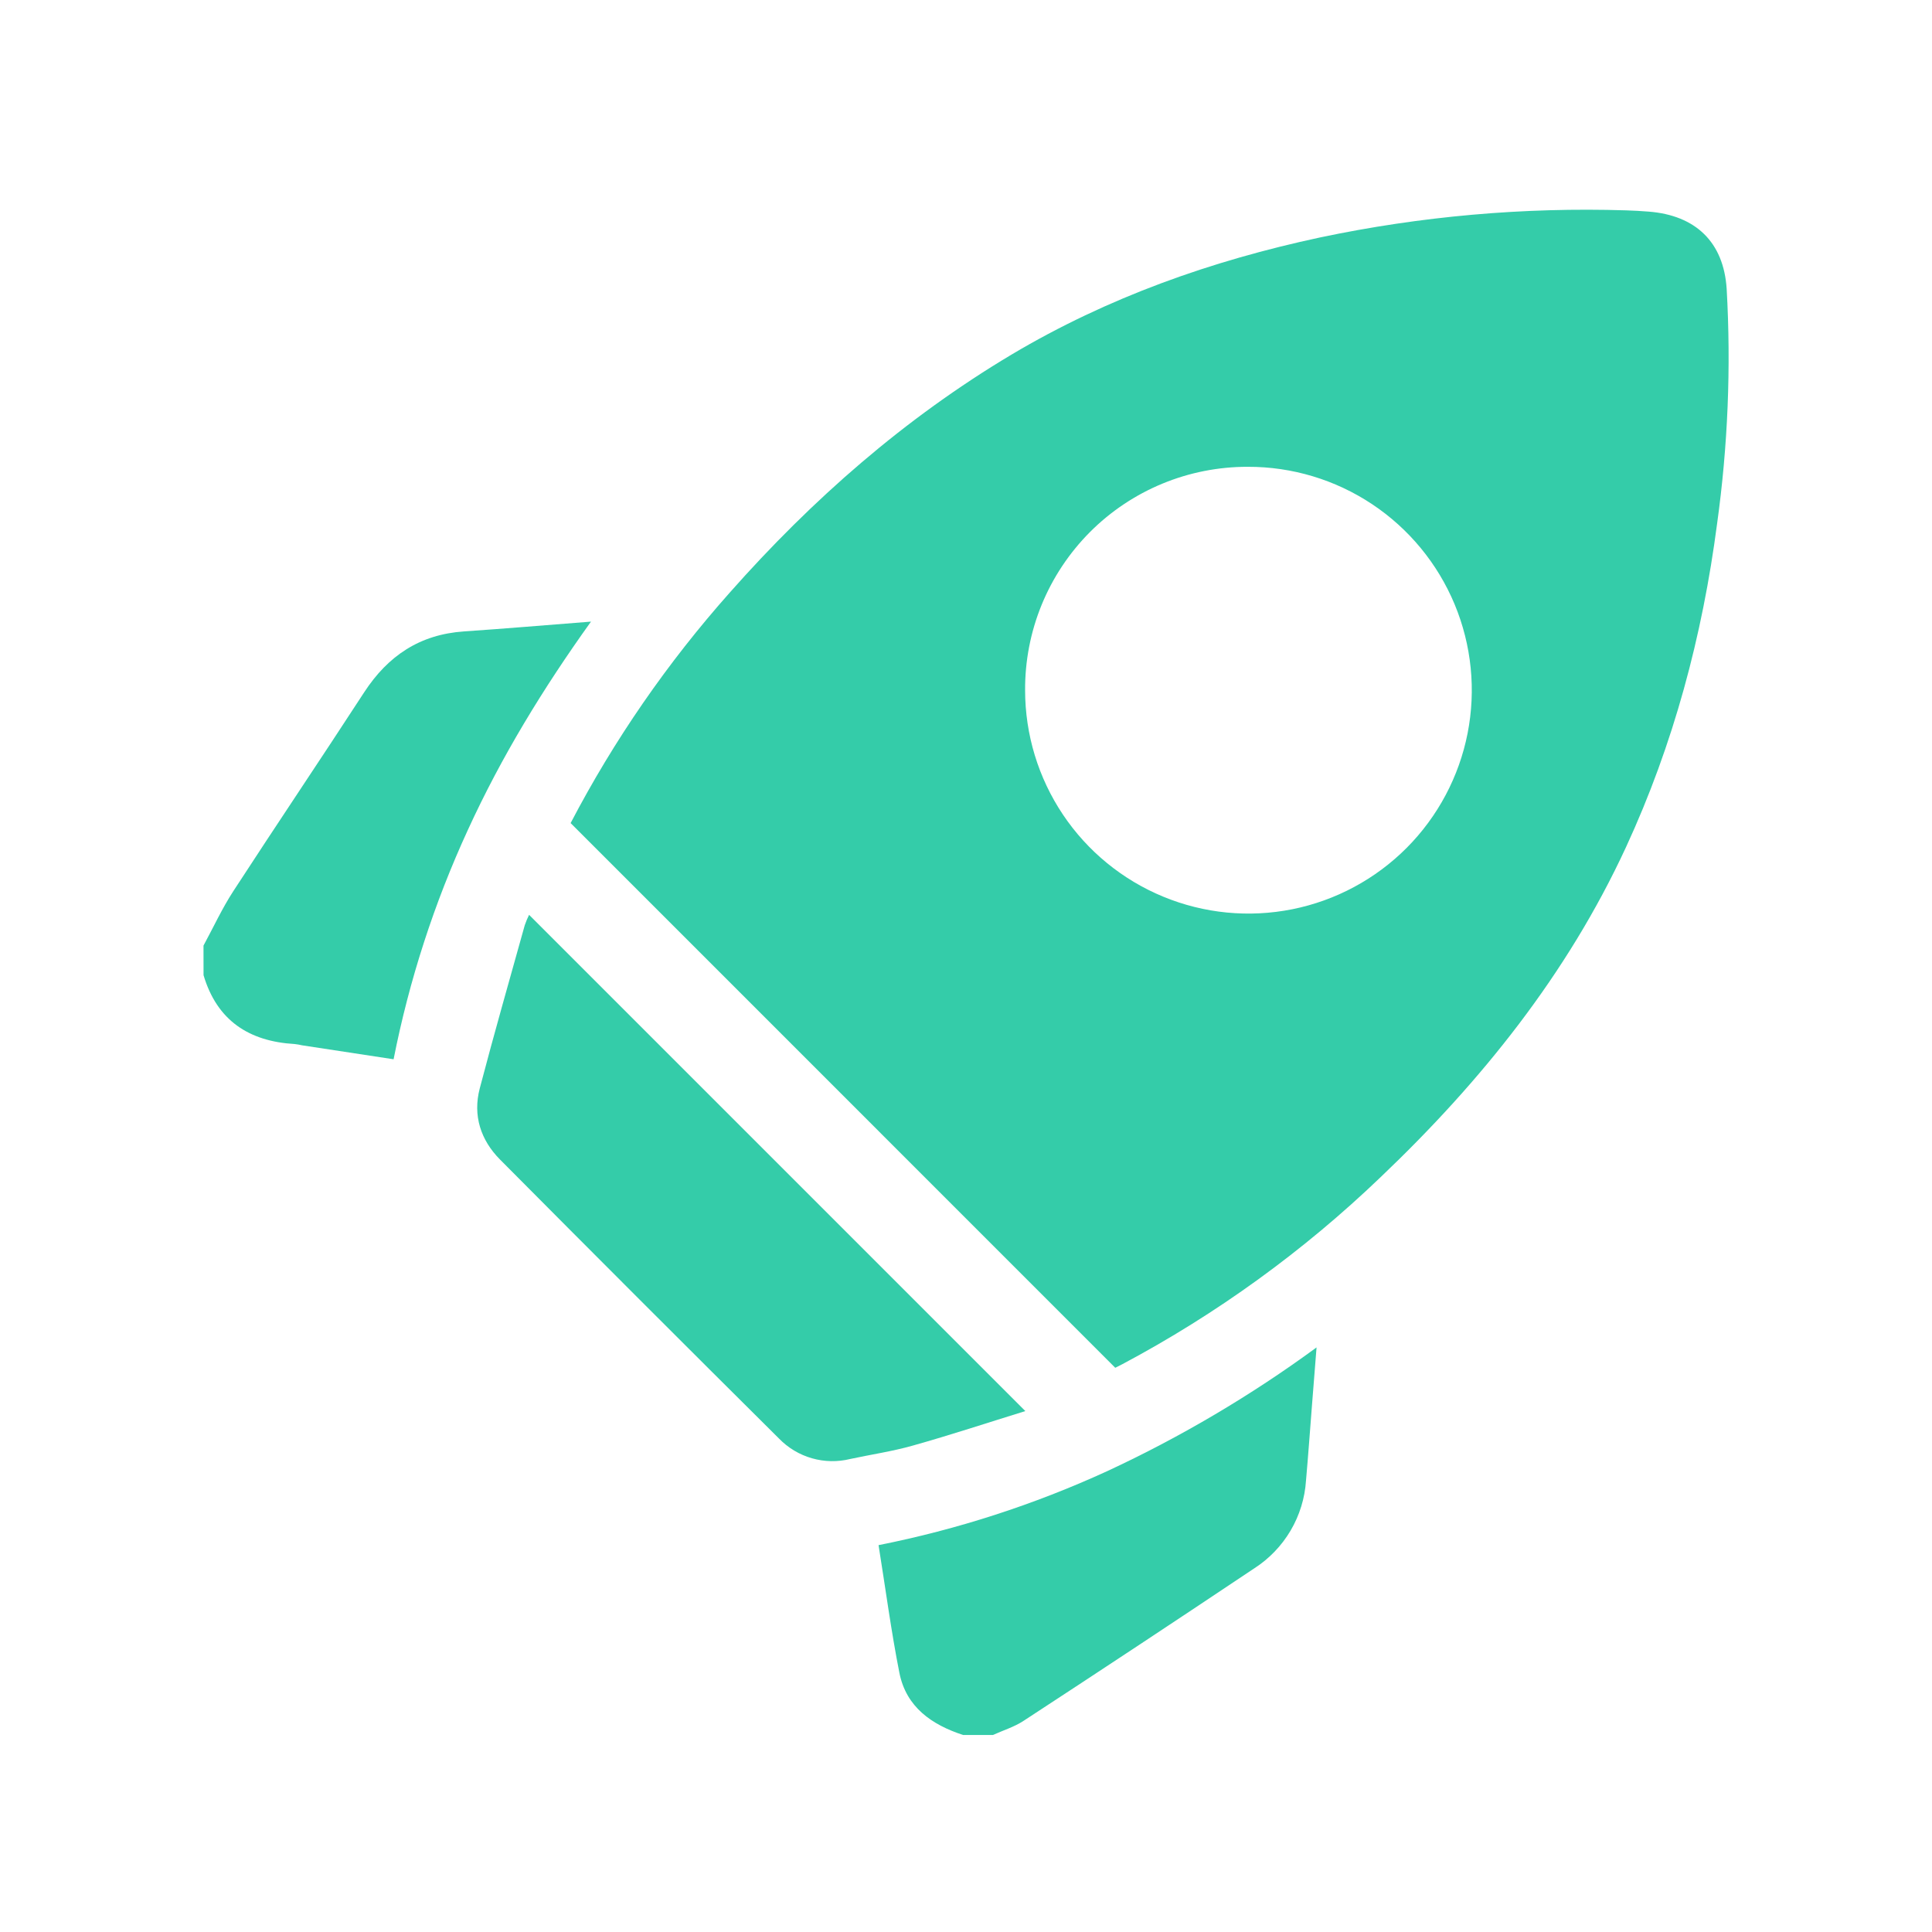
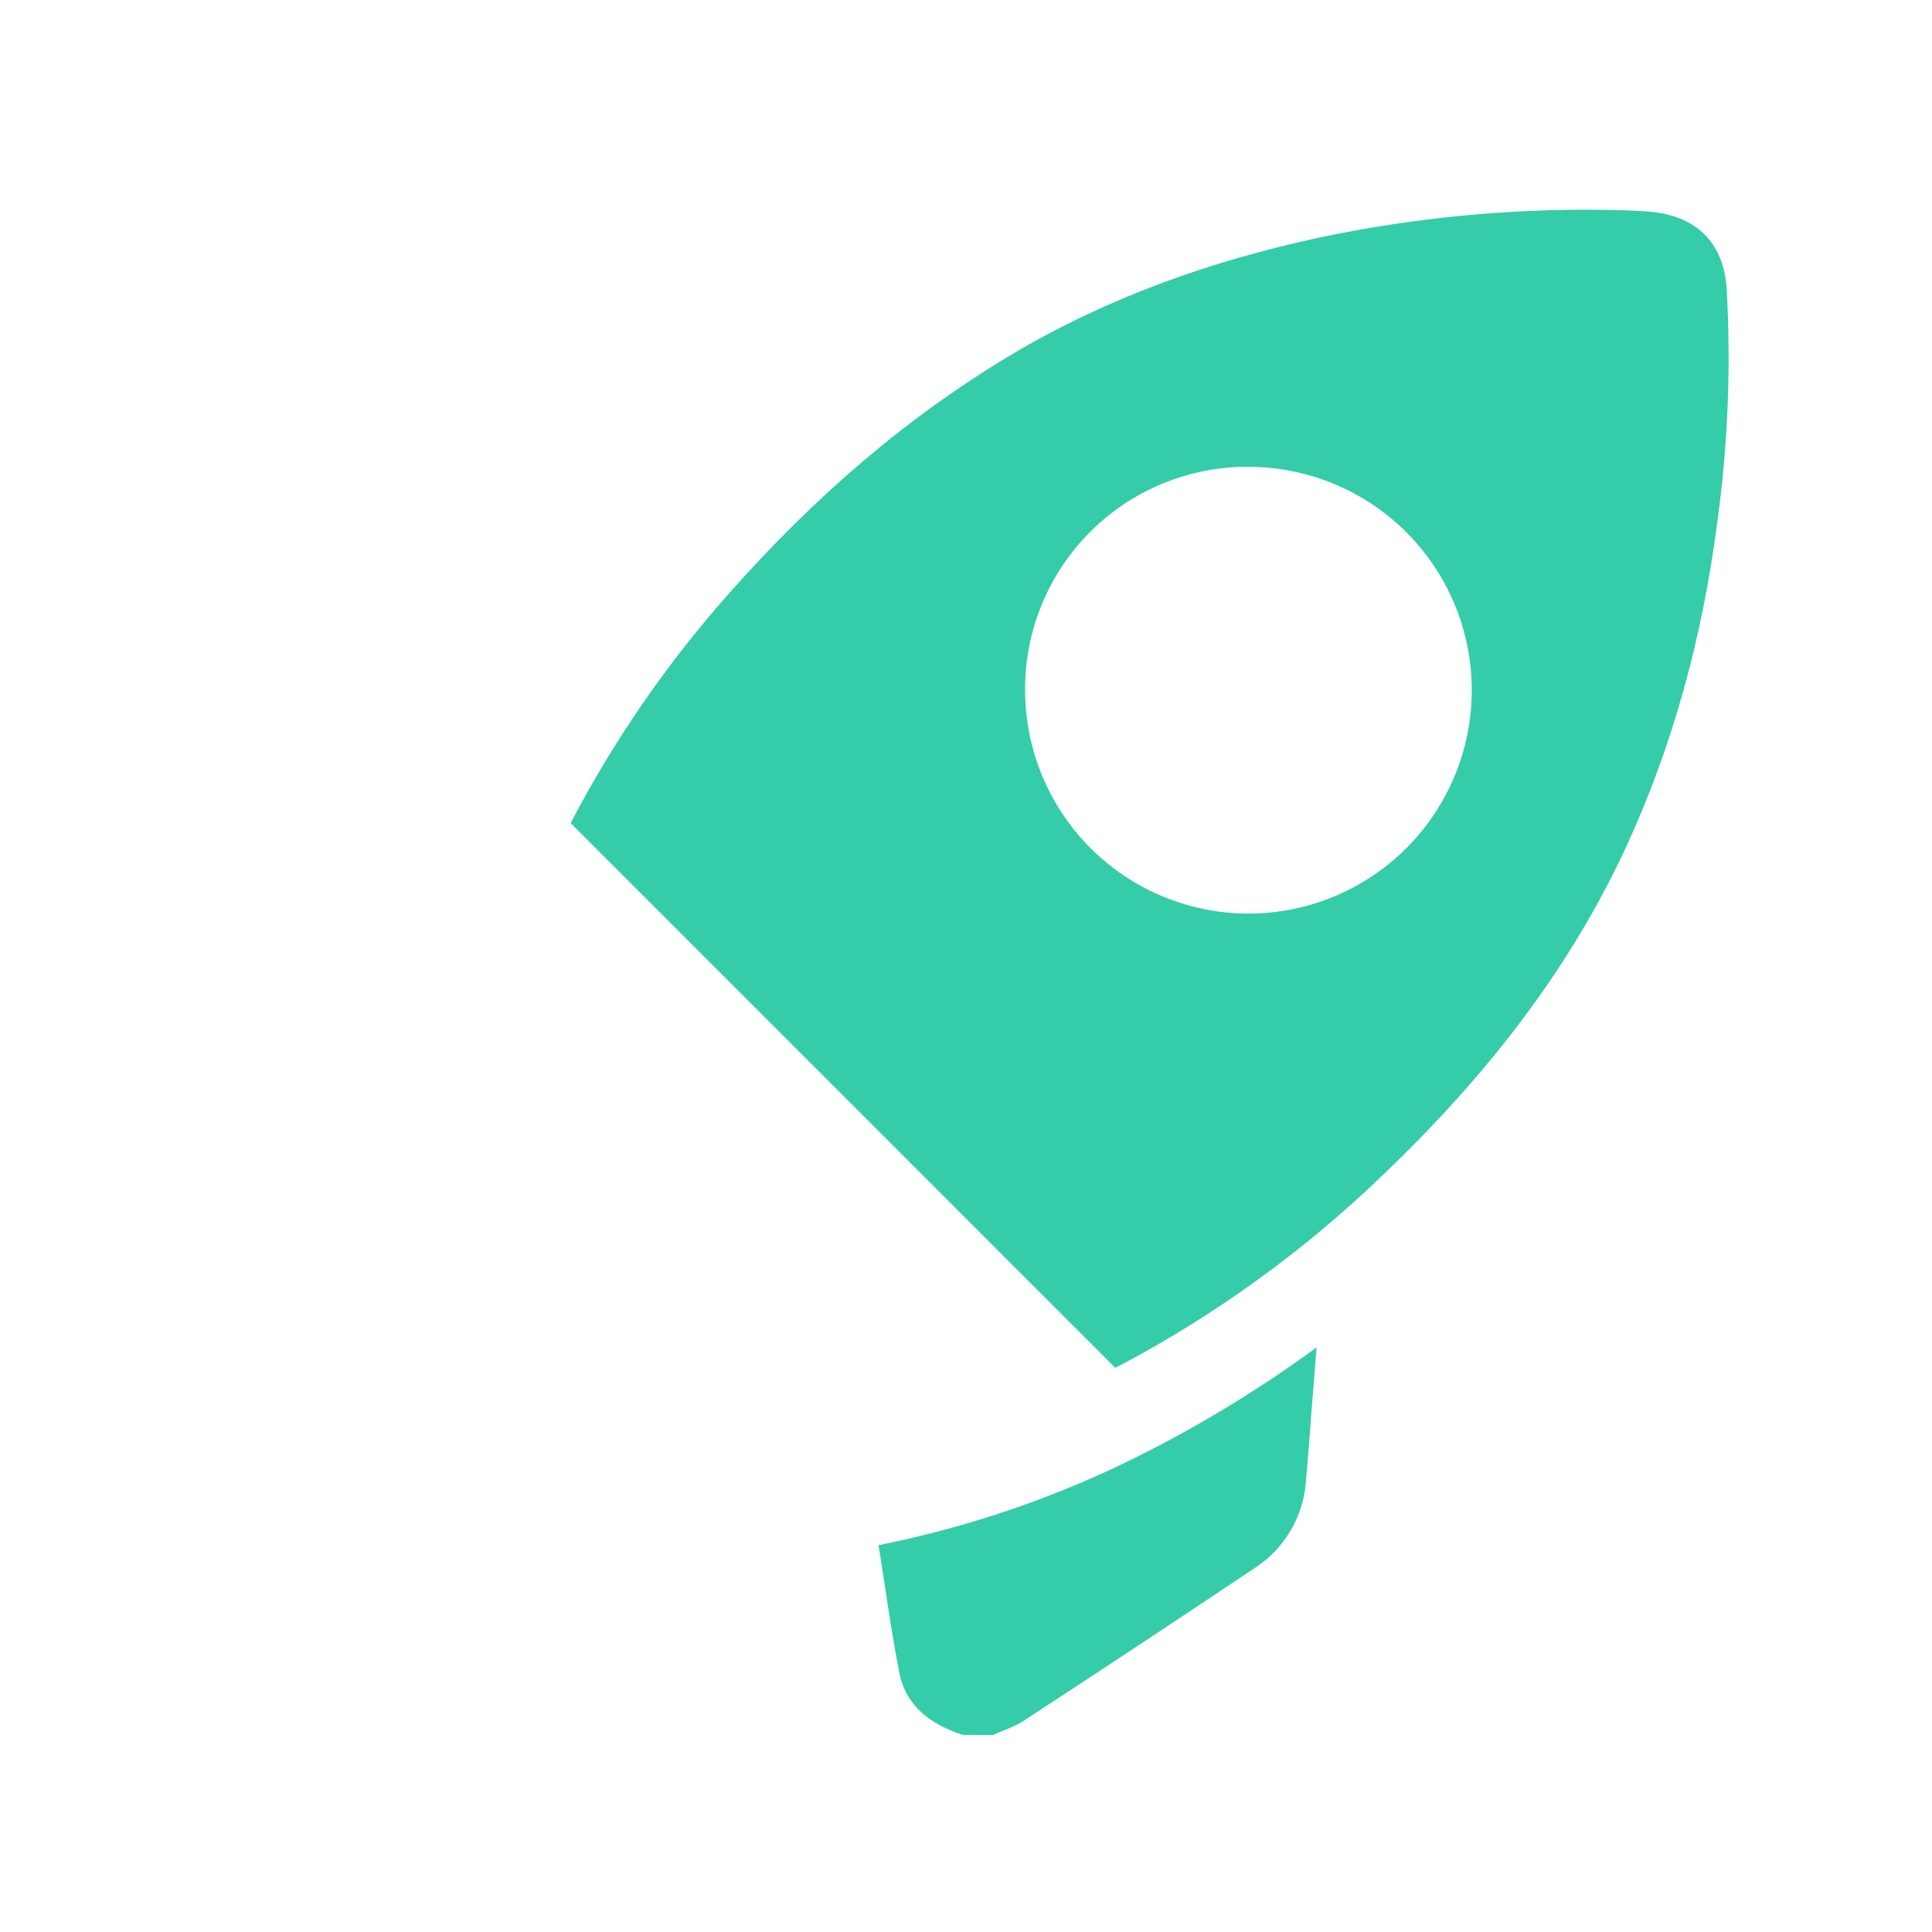
<svg xmlns="http://www.w3.org/2000/svg" width="76" height="76" viewBox="0 0 76 76" fill="none">
  <g filter="url(#filter0_d_4021_34479)">
    <path d="M31.885 66C30.652 65.596 29.65 64.904 29.381 63.561C29.056 61.919 28.837 60.257 28.56 58.532C31.661 57.916 34.68 56.939 37.555 55.621C40.453 54.274 43.212 52.644 45.79 50.754C45.724 51.595 45.668 52.306 45.611 53.016C45.533 54.007 45.463 54.999 45.375 55.99C45.33 56.685 45.122 57.359 44.769 57.959C44.415 58.559 43.926 59.068 43.34 59.445C40.325 61.461 37.3 63.461 34.264 65.444C33.898 65.684 33.463 65.817 33.059 66H31.885Z" fill="#34CCA9" />
-     <path d="M2.005 34.947C2.393 34.232 2.735 33.488 3.176 32.809C4.877 30.192 6.619 27.608 8.326 24.983C9.265 23.543 10.517 22.707 12.254 22.588C13.868 22.478 15.48 22.341 17.248 22.203C15.351 24.85 13.721 27.525 12.409 30.388C11.081 33.272 10.098 36.304 9.483 39.419L5.883 38.87C5.788 38.848 5.692 38.831 5.595 38.82C3.794 38.716 2.537 37.896 2.007 36.112L2.005 34.947Z" fill="#34CCA9" />
    <path d="M2.007 63.773C2.383 63.304 2.721 62.812 3.138 62.393C6.532 58.975 9.94 55.571 13.361 52.18C13.705 51.844 14.133 51.609 14.6 51.497C15.303 51.341 15.905 51.666 16.284 52.292C16.473 52.581 16.568 52.921 16.556 53.265C16.545 53.61 16.427 53.942 16.22 54.218C16.069 54.421 15.899 54.609 15.713 54.781C12.364 58.134 9.012 61.483 5.656 64.829C5.223 65.26 4.717 65.611 4.234 65.999H3.295C2.727 65.734 2.271 65.278 2.005 64.711L2.007 63.773Z" fill="white" />
-     <path d="M2.006 53.462C2.329 52.992 2.59 52.449 2.984 52.042C4.684 50.292 6.427 48.585 8.149 46.854C8.653 46.346 9.229 46.071 9.941 46.246C11.241 46.559 11.772 48.142 10.836 49.114C8.914 51.108 6.953 53.067 4.953 54.991C4.053 55.86 2.626 55.461 2.156 54.306C2.105 54.181 2.056 54.055 2 53.93L2.006 53.462Z" fill="white" />
-     <path d="M14.075 65.999C13.968 65.955 13.863 65.909 13.761 65.868C12.53 65.398 12.139 63.946 13.053 63.008C14.96 61.05 16.899 59.125 18.843 57.207C19.168 56.888 19.605 56.709 20.061 56.709C20.516 56.709 20.953 56.888 21.278 57.207C21.443 57.361 21.576 57.547 21.669 57.752C21.762 57.958 21.813 58.181 21.819 58.407C21.825 58.633 21.786 58.858 21.704 59.068C21.622 59.279 21.499 59.471 21.342 59.633C19.418 61.602 17.472 63.549 15.503 65.472C15.253 65.718 14.866 65.824 14.542 65.995L14.075 65.999Z" fill="white" />
    <path d="M16.447 30.128C18.154 26.861 20.257 23.816 22.707 21.061C25.946 17.398 29.593 14.202 33.799 11.694C37.574 9.45 41.657 8.005 45.935 7.089C49.892 6.255 53.934 5.898 57.976 6.025C58.269 6.033 58.561 6.052 58.852 6.074C60.704 6.218 61.806 7.276 61.923 9.116C62.098 12.2 61.971 15.293 61.546 18.352C60.968 22.769 59.832 27.029 57.961 31.079C55.649 36.077 52.269 40.287 48.308 44.058C45.276 46.966 41.858 49.441 38.15 51.414C38.048 51.468 37.943 51.519 37.871 51.555L16.447 30.128ZM34.325 24.908C34.327 26.647 34.844 28.346 35.811 29.791C36.778 31.235 38.152 32.36 39.759 33.023C41.366 33.687 43.133 33.858 44.837 33.517C46.542 33.175 48.106 32.335 49.334 31.104C50.561 29.872 51.395 28.304 51.731 26.599C52.067 24.893 51.889 23.126 51.221 21.521C50.552 19.916 49.422 18.546 47.975 17.583C46.527 16.62 44.827 16.109 43.089 16.113C41.934 16.11 40.791 16.335 39.724 16.776C38.657 17.217 37.688 17.865 36.873 18.683C36.059 19.501 35.414 20.472 34.976 21.541C34.539 22.609 34.318 23.754 34.325 24.908Z" fill="#34CCA9" />
-     <path d="M14.813 33.737L34.334 53.258C32.868 53.711 31.395 54.198 29.907 54.616C29.102 54.844 28.268 54.966 27.448 55.142C26.952 55.265 26.432 55.256 25.94 55.115C25.448 54.975 25.002 54.707 24.645 54.34C20.976 50.695 17.318 47.037 13.672 43.366C12.907 42.596 12.594 41.63 12.872 40.566C13.434 38.421 14.046 36.288 14.642 34.148C14.69 34.007 14.746 33.87 14.813 33.737Z" fill="#34CCA9" />
    <path d="M37.844 24.869C37.848 23.824 38.163 22.805 38.747 21.939C39.332 21.074 40.16 20.402 41.127 20.008C42.094 19.614 43.157 19.517 44.179 19.728C45.202 19.94 46.139 20.45 46.871 21.195C47.603 21.94 48.097 22.885 48.291 23.911C48.485 24.938 48.37 25.998 47.959 26.959C47.55 27.919 46.864 28.736 45.988 29.306C45.113 29.876 44.089 30.173 43.045 30.159C41.656 30.142 40.33 29.576 39.356 28.585C38.382 27.594 37.838 26.258 37.844 24.869Z" fill="white" />
  </g>
  <defs>
    <filter id="filter0_d_4021_34479" x="0.5" y="0.75" width="74.999" height="75" filterUnits="userSpaceOnUse" color-interpolation-filters="sRGB">
      <feFlood flood-opacity="0" result="BackgroundImageFix" />
      <feColorMatrix in="SourceAlpha" type="matrix" values="0 0 0 0 0 0 0 0 0 0 0 0 0 0 0 0 0 0 127 0" result="hardAlpha" />
      <feOffset dx="6" dy="2.25" />
      <feGaussianBlur stdDeviation="3.75" />
      <feComposite in2="hardAlpha" operator="out" />
      <feColorMatrix type="matrix" values="0 0 0 0 0.235 0 0 0 0 0.161 0 0 0 0 0.631 0 0 0 0.08 0" />
      <feBlend mode="normal" in2="BackgroundImageFix" result="effect1_dropShadow_4021_34479" />
      <feBlend mode="normal" in="SourceGraphic" in2="effect1_dropShadow_4021_34479" result="shape" />
    </filter>
  </defs>
</svg>